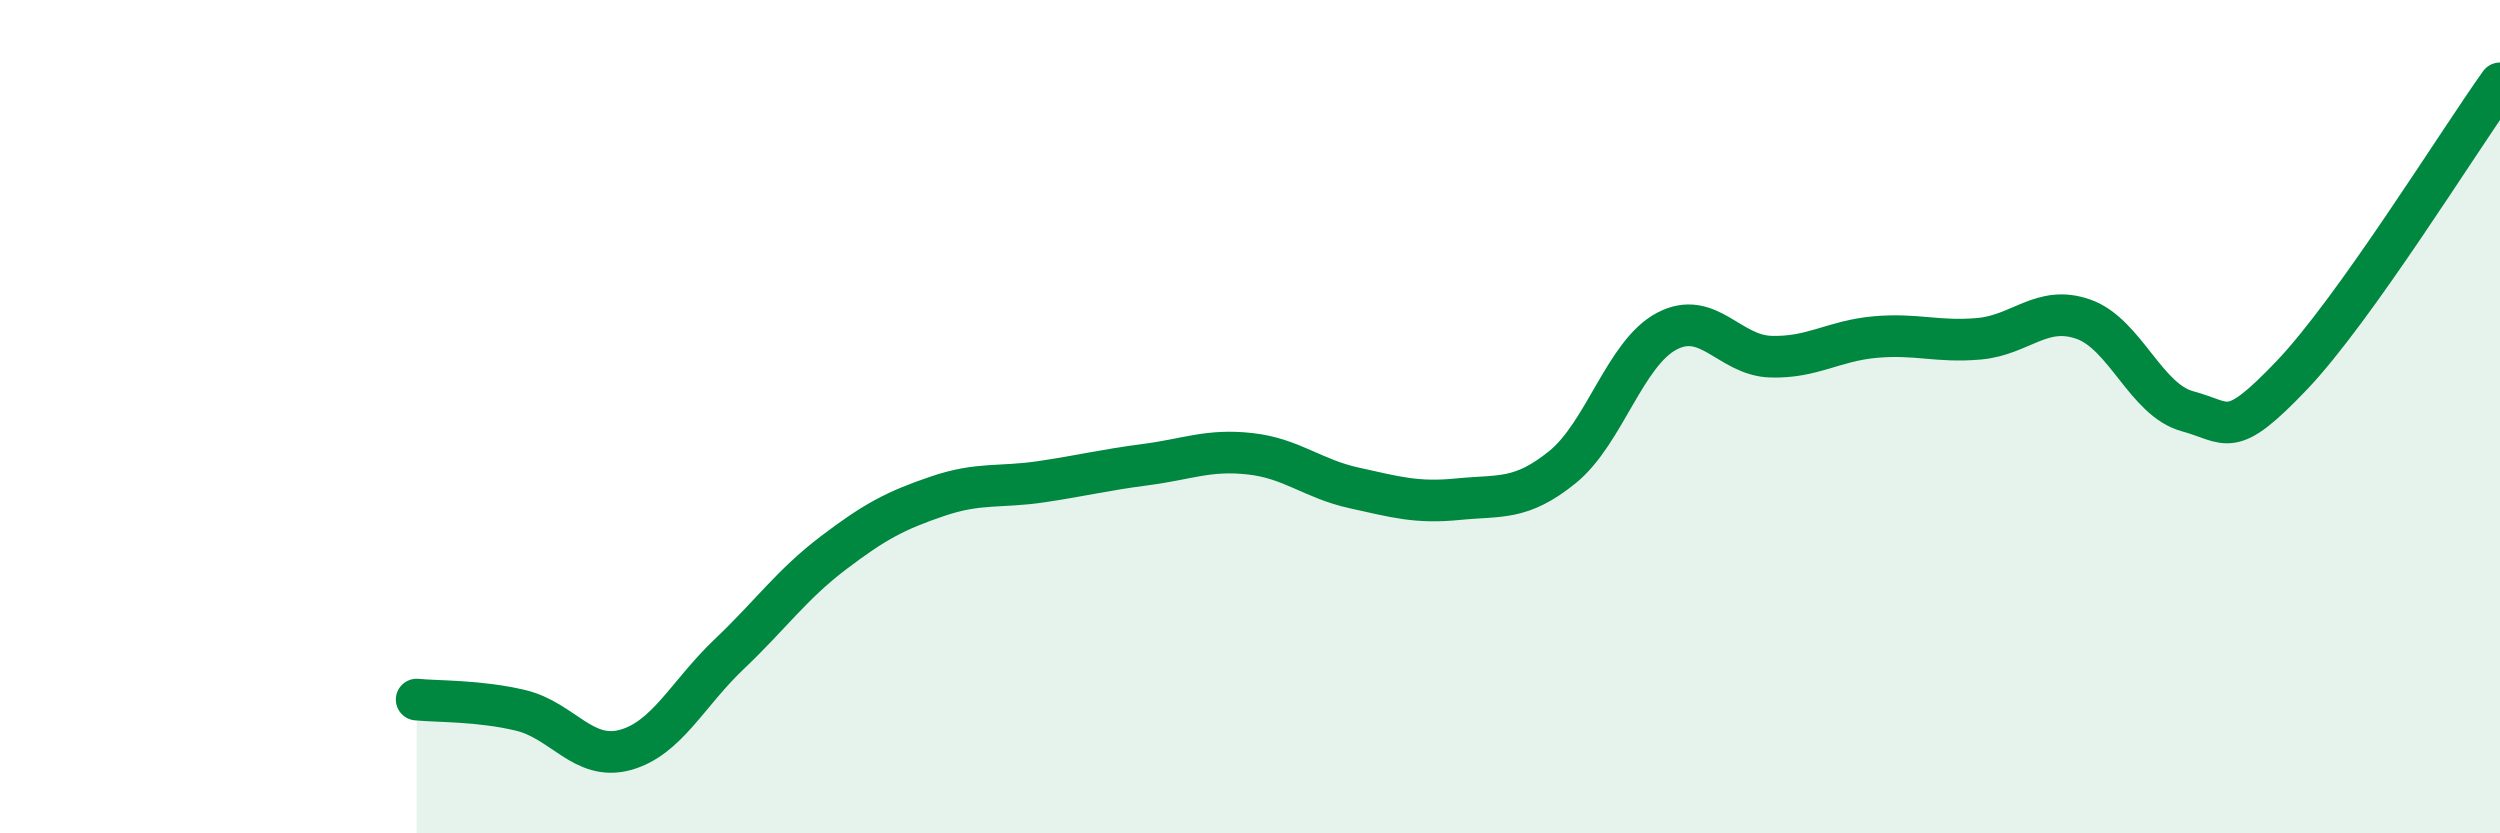
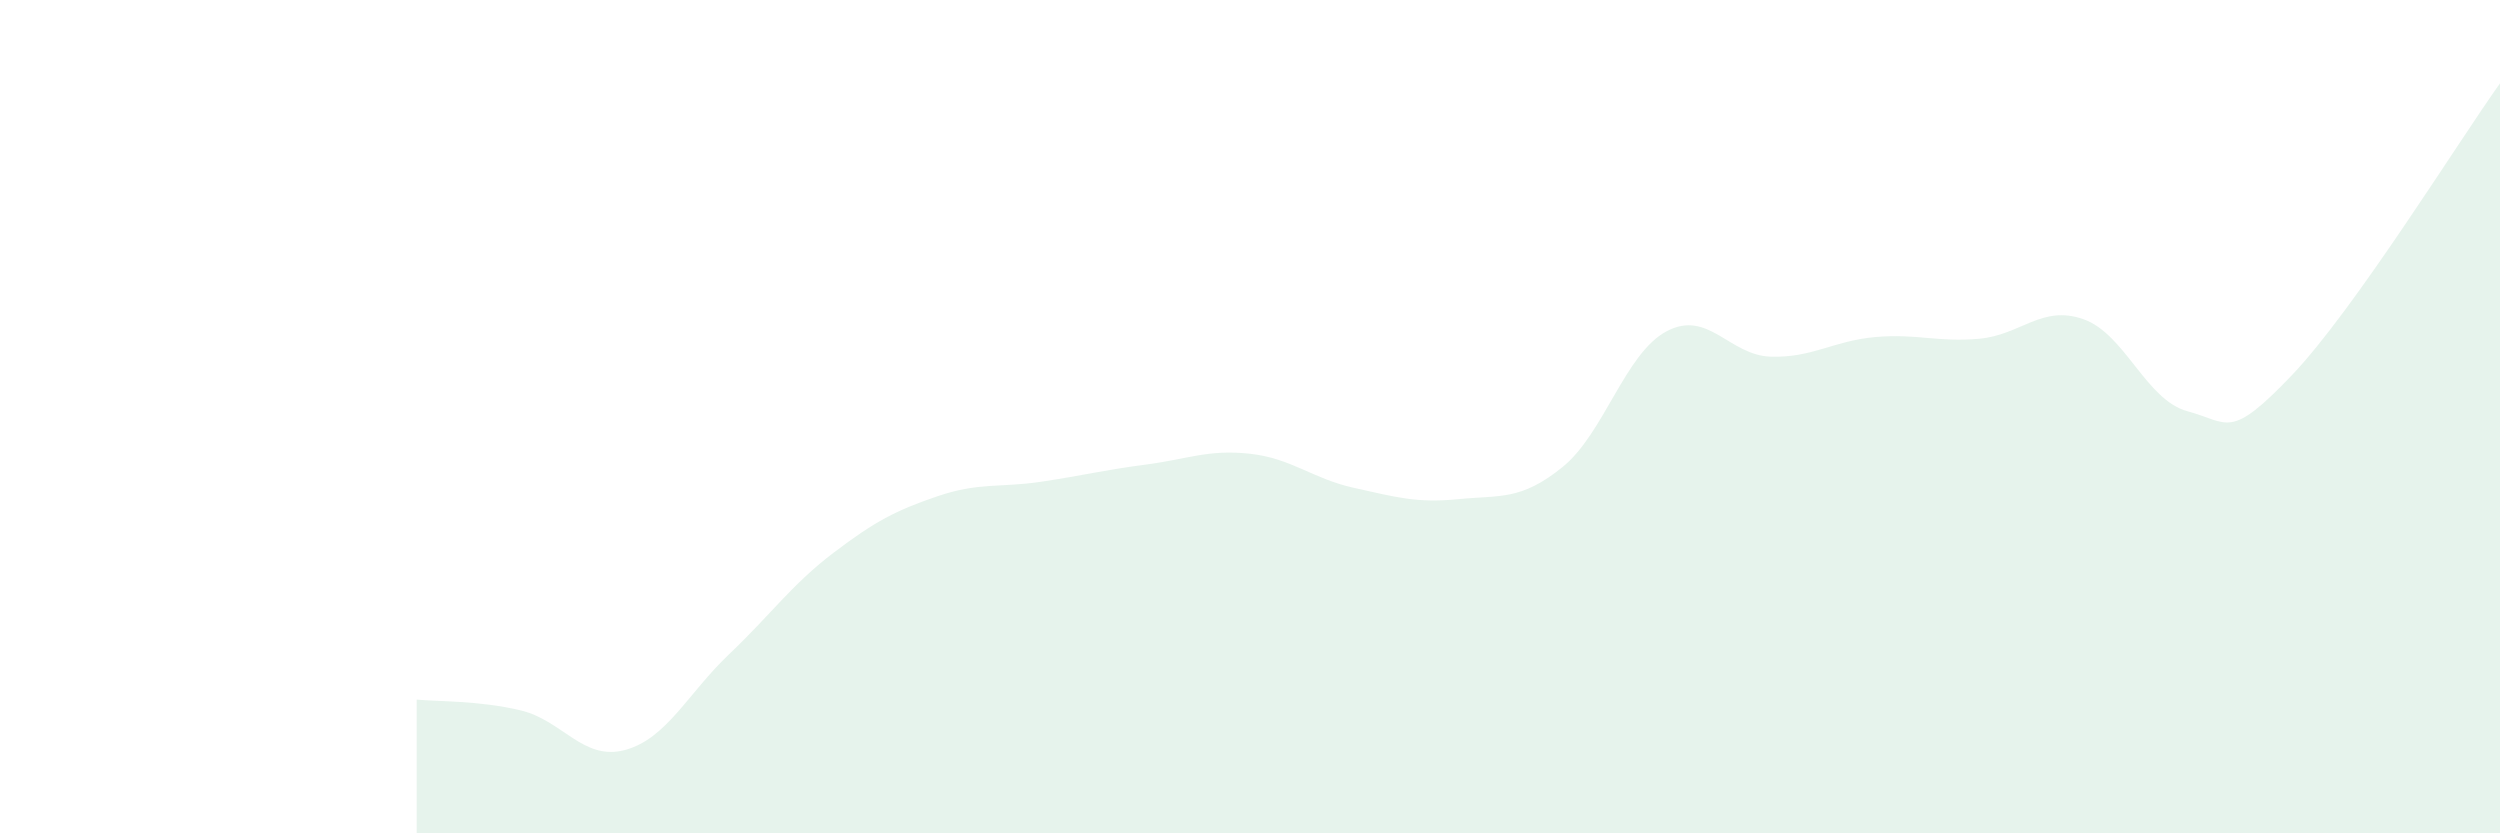
<svg xmlns="http://www.w3.org/2000/svg" width="60" height="20" viewBox="0 0 60 20">
  <path d="M 10,16.79 C 10.5,16.84 11.5,16.81 12.5,17.05 C 13.5,17.29 14,18.27 15,18 C 16,17.73 16.5,16.65 17.5,15.7 C 18.5,14.75 19,14.03 20,13.27 C 21,12.51 21.5,12.25 22.5,11.91 C 23.5,11.57 24,11.71 25,11.56 C 26,11.41 26.5,11.28 27.5,11.15 C 28.5,11.02 29,10.78 30,10.89 C 31,11 31.5,11.49 32.5,11.71 C 33.5,11.93 34,12.08 35,11.98 C 36,11.88 36.5,12.02 37.5,11.21 C 38.5,10.4 39,8.48 40,7.95 C 41,7.42 41.5,8.53 42.5,8.56 C 43.5,8.59 44,8.18 45,8.09 C 46,8 46.5,8.22 47.5,8.13 C 48.5,8.04 49,7.31 50,7.66 C 51,8.01 51.5,9.6 52.5,9.87 C 53.5,10.14 53.5,10.58 55,9.01 C 56.5,7.44 59,3.4 60,2L60 20L10 20Z" fill="#008740" opacity="0.1" stroke-linecap="round" stroke-linejoin="round" />
-   <path d="M 10,16.79 C 10.5,16.84 11.5,16.81 12.5,17.05 C 13.5,17.29 14,18.27 15,18 C 16,17.73 16.5,16.65 17.5,15.7 C 18.5,14.75 19,14.03 20,13.27 C 21,12.51 21.5,12.25 22.5,11.91 C 23.5,11.57 24,11.71 25,11.56 C 26,11.41 26.5,11.28 27.5,11.15 C 28.5,11.02 29,10.78 30,10.89 C 31,11 31.5,11.49 32.5,11.71 C 33.5,11.93 34,12.08 35,11.98 C 36,11.88 36.5,12.02 37.5,11.21 C 38.5,10.4 39,8.48 40,7.95 C 41,7.42 41.5,8.53 42.5,8.56 C 43.5,8.59 44,8.18 45,8.09 C 46,8 46.5,8.22 47.5,8.13 C 48.5,8.04 49,7.31 50,7.66 C 51,8.01 51.5,9.6 52.5,9.87 C 53.5,10.14 53.5,10.58 55,9.01 C 56.5,7.44 59,3.4 60,2" stroke="#008740" stroke-width="1" fill="none" stroke-linecap="round" stroke-linejoin="round" />
</svg>